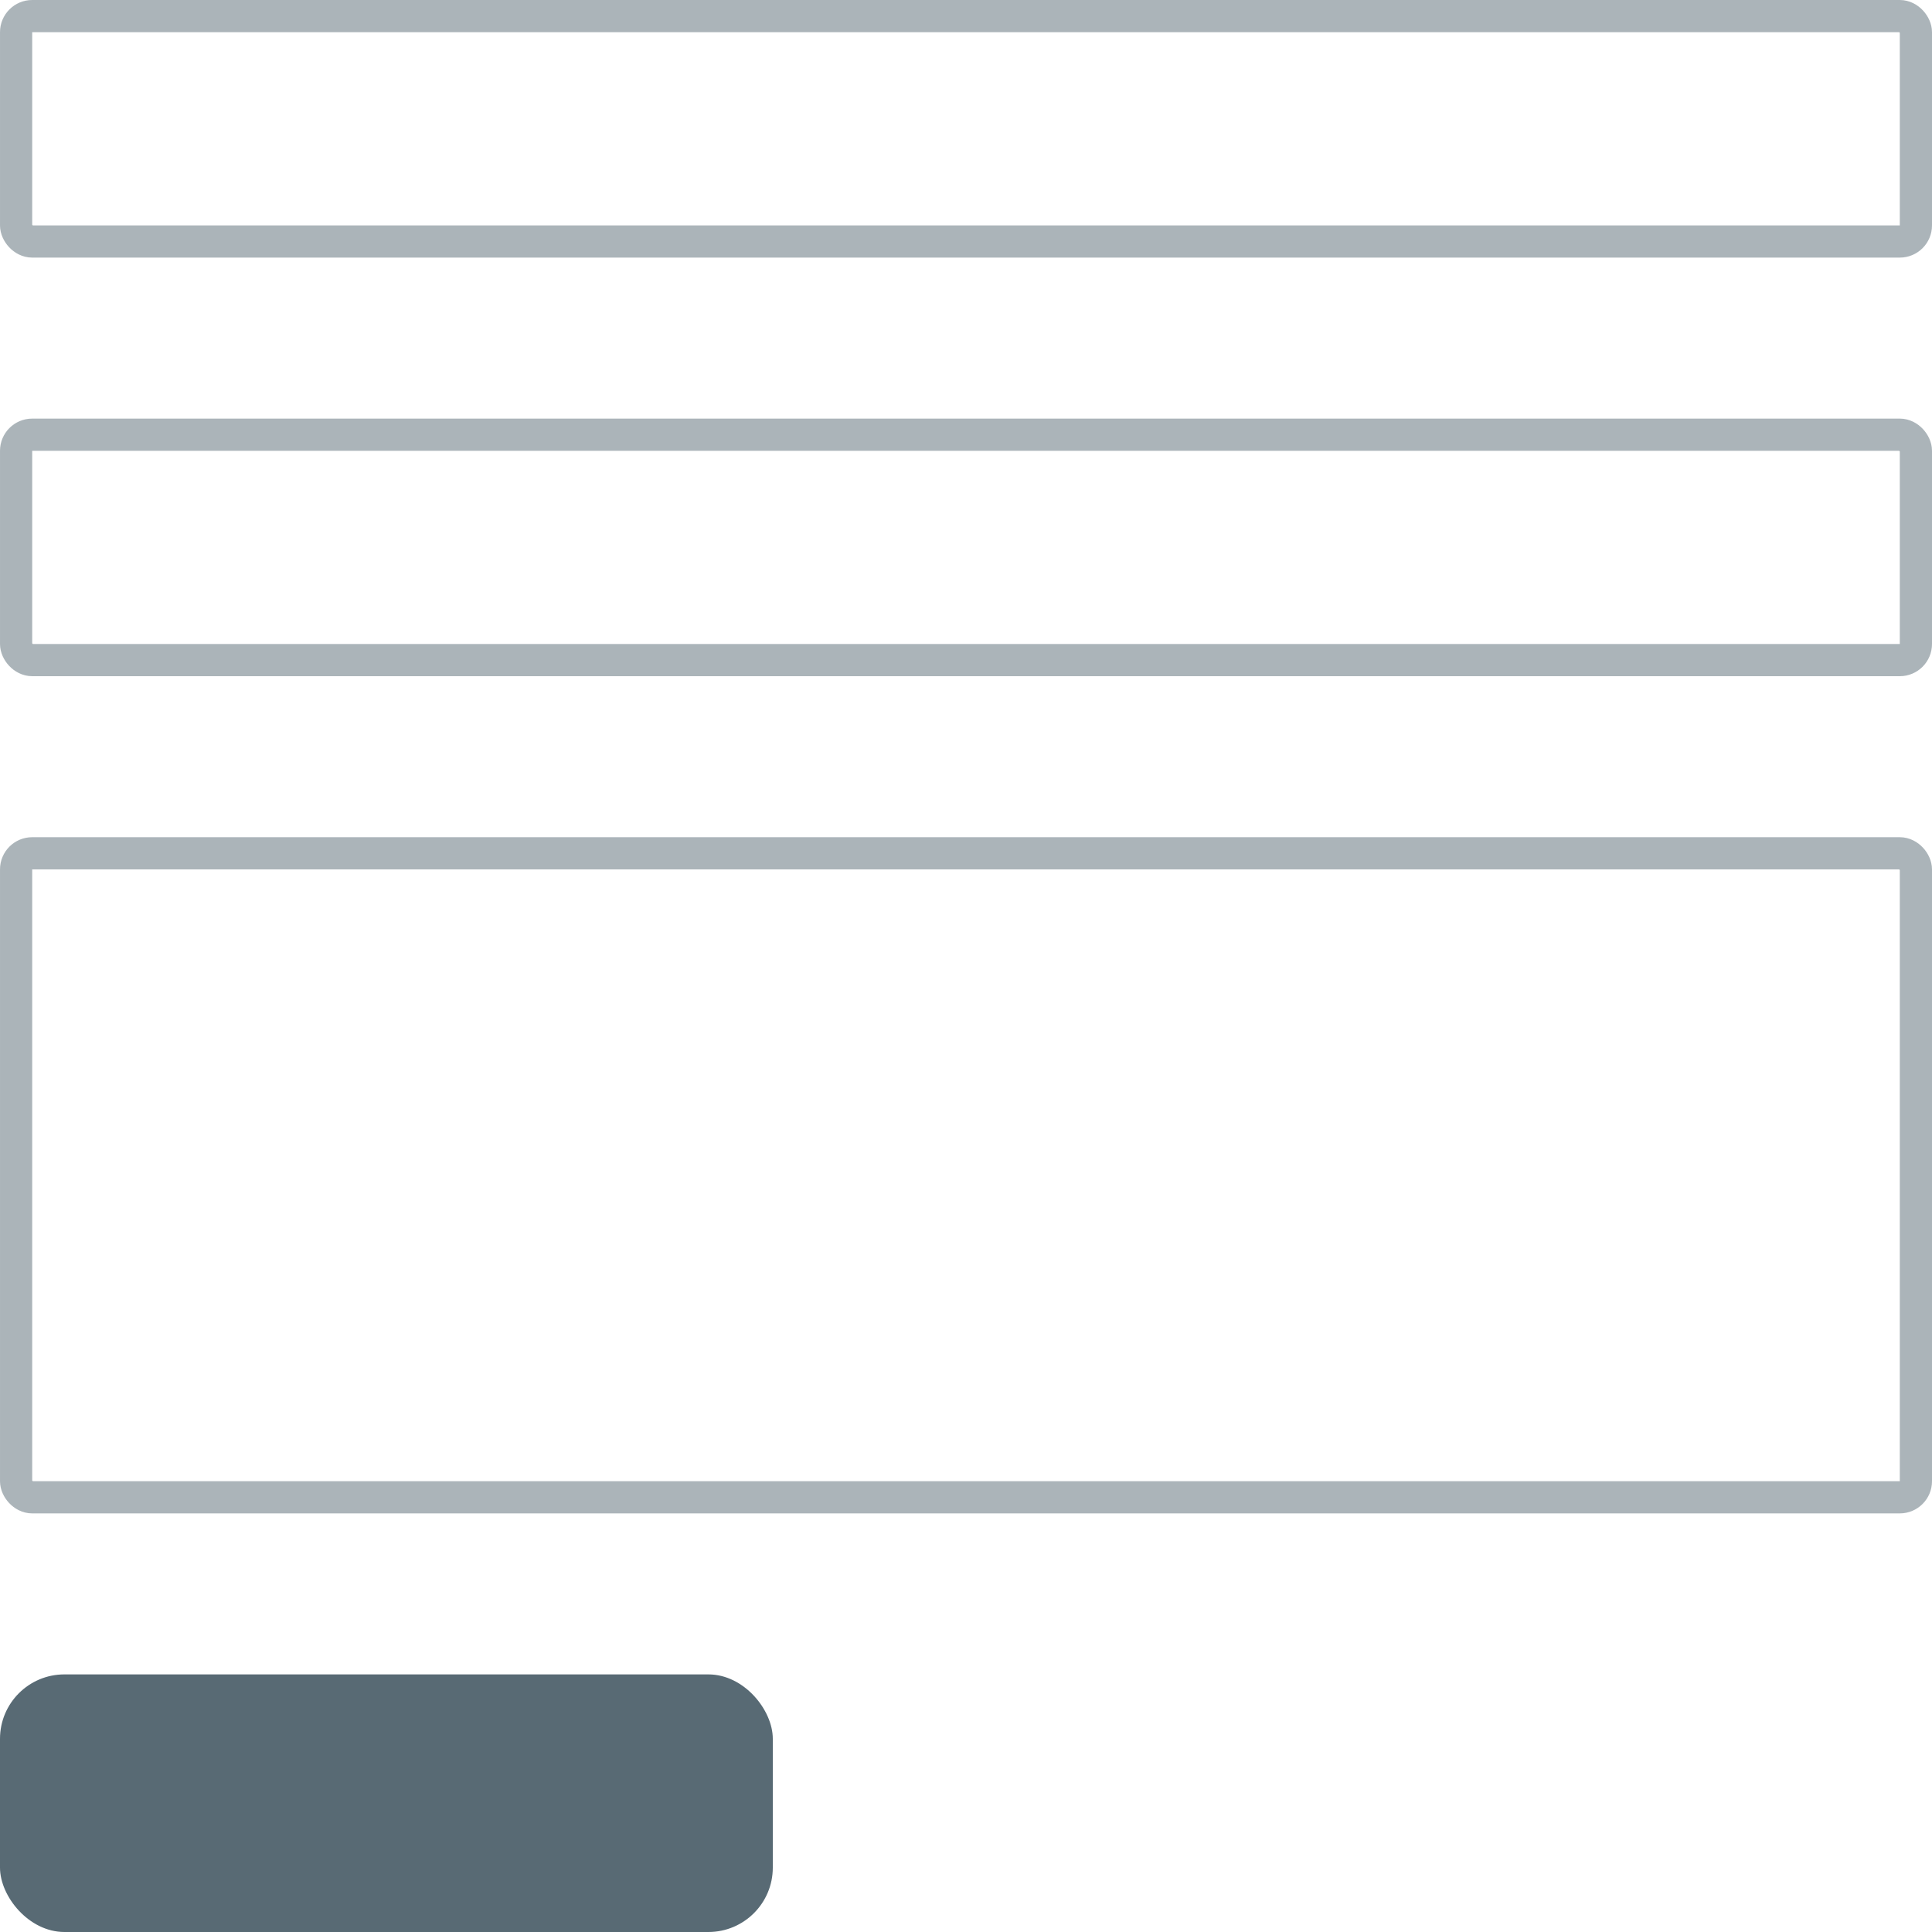
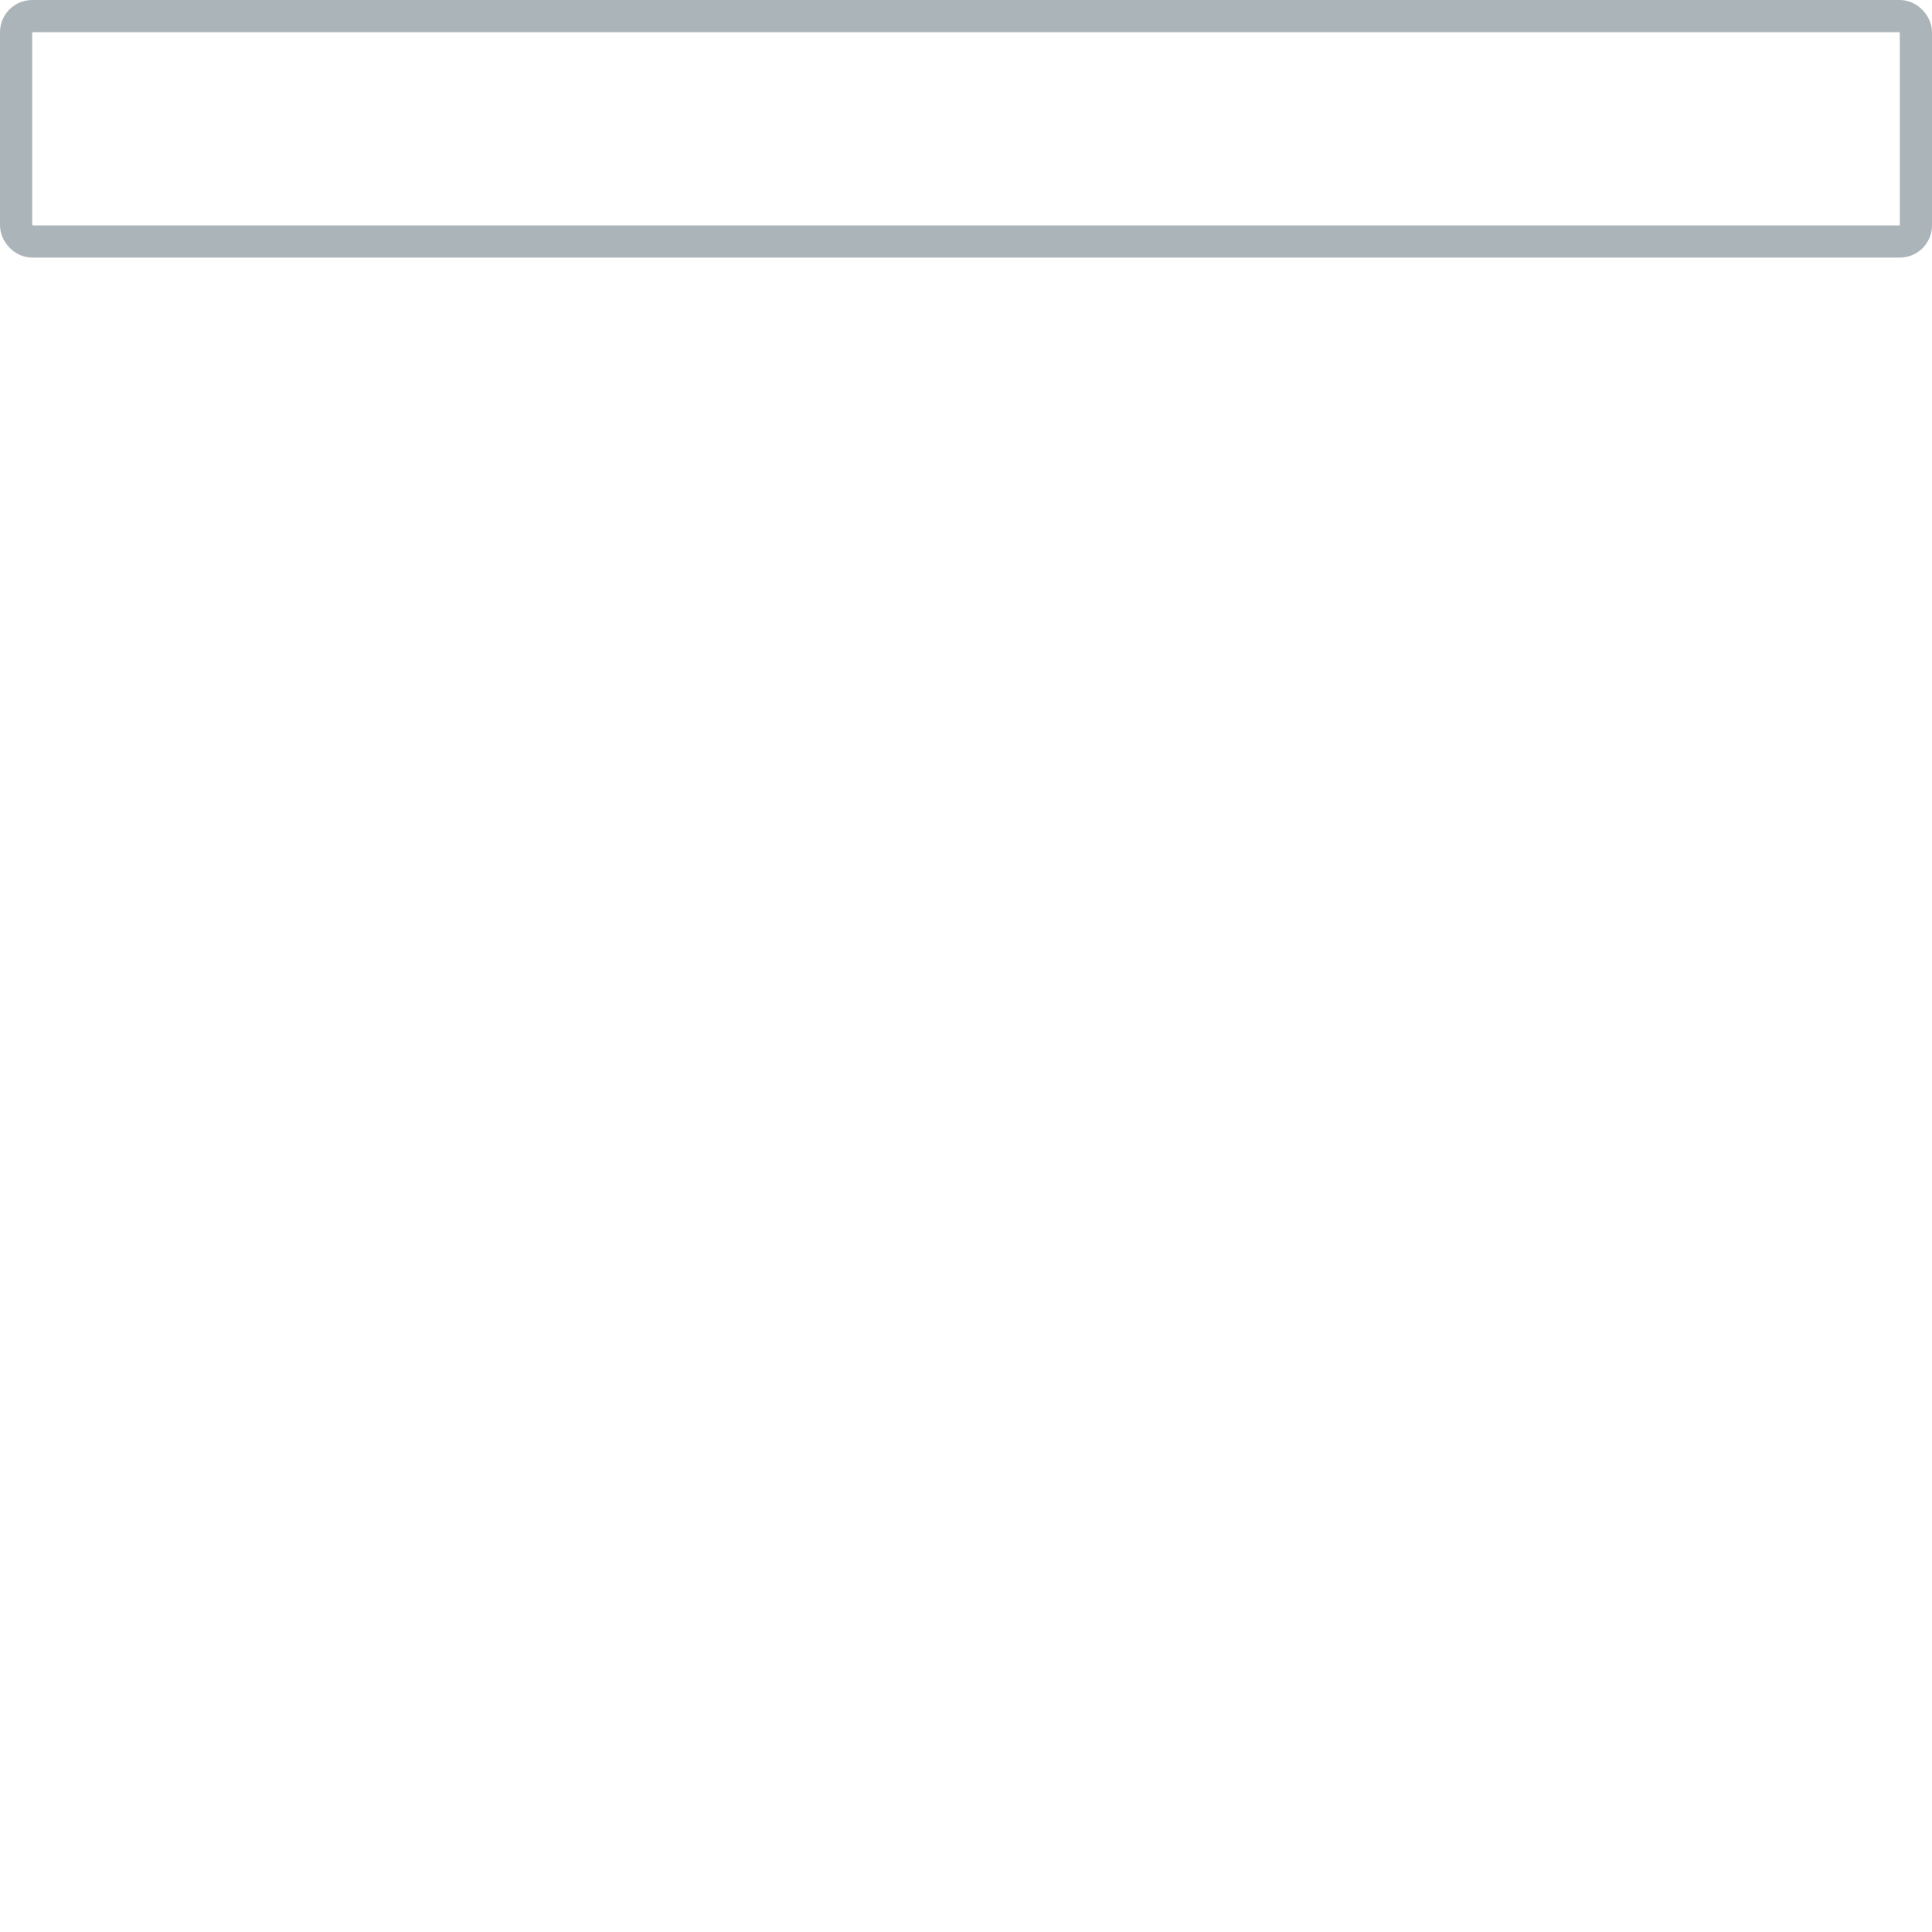
<svg xmlns="http://www.w3.org/2000/svg" width="60" height="60" viewBox="0 0 60 60" fill="none">
  <rect opacity="0.5" x="0.5" y="0.5" width="59" height="7" rx="0.5" stroke="#586A74" />
-   <rect opacity="0.5" x="0.5" y="13.5" width="59" height="7" rx="0.5" stroke="#586A74" />
-   <rect opacity="0.5" x="0.5" y="26.5" width="59" height="20" rx="0.5" stroke="#586A74" />
-   <rect y="52" width="24" height="8" rx="2" fill="#586A74" />
</svg>